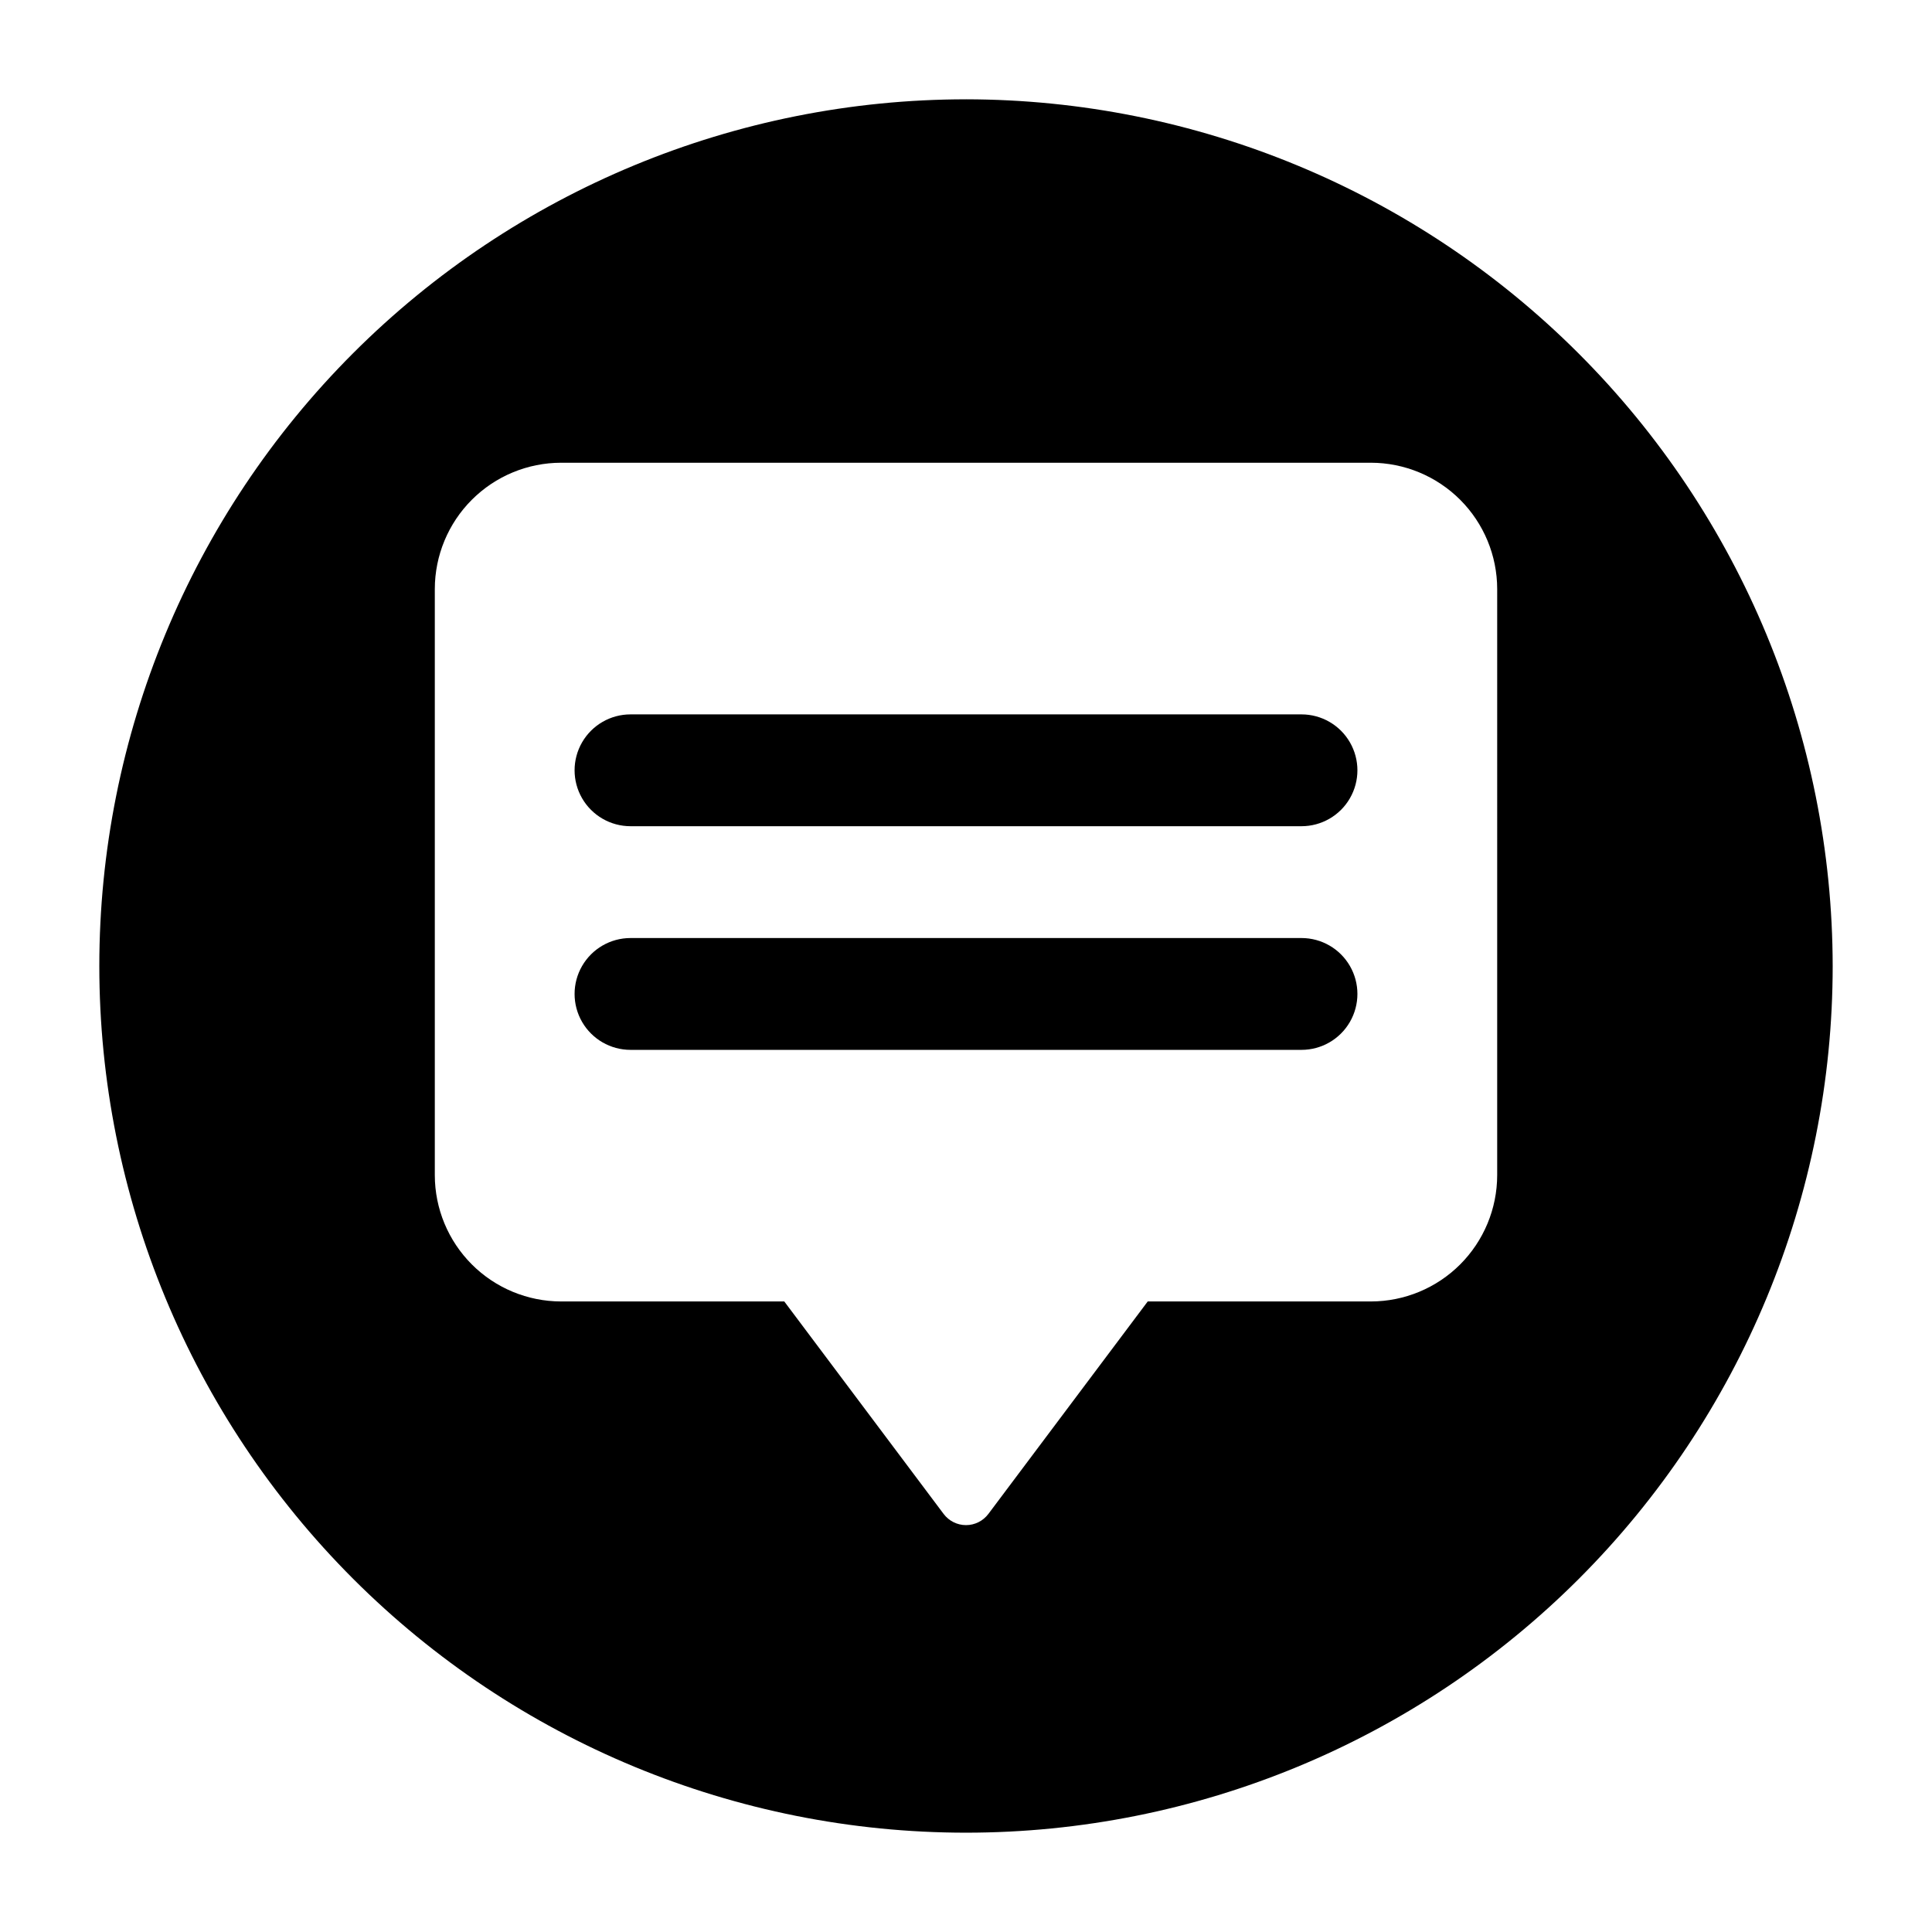
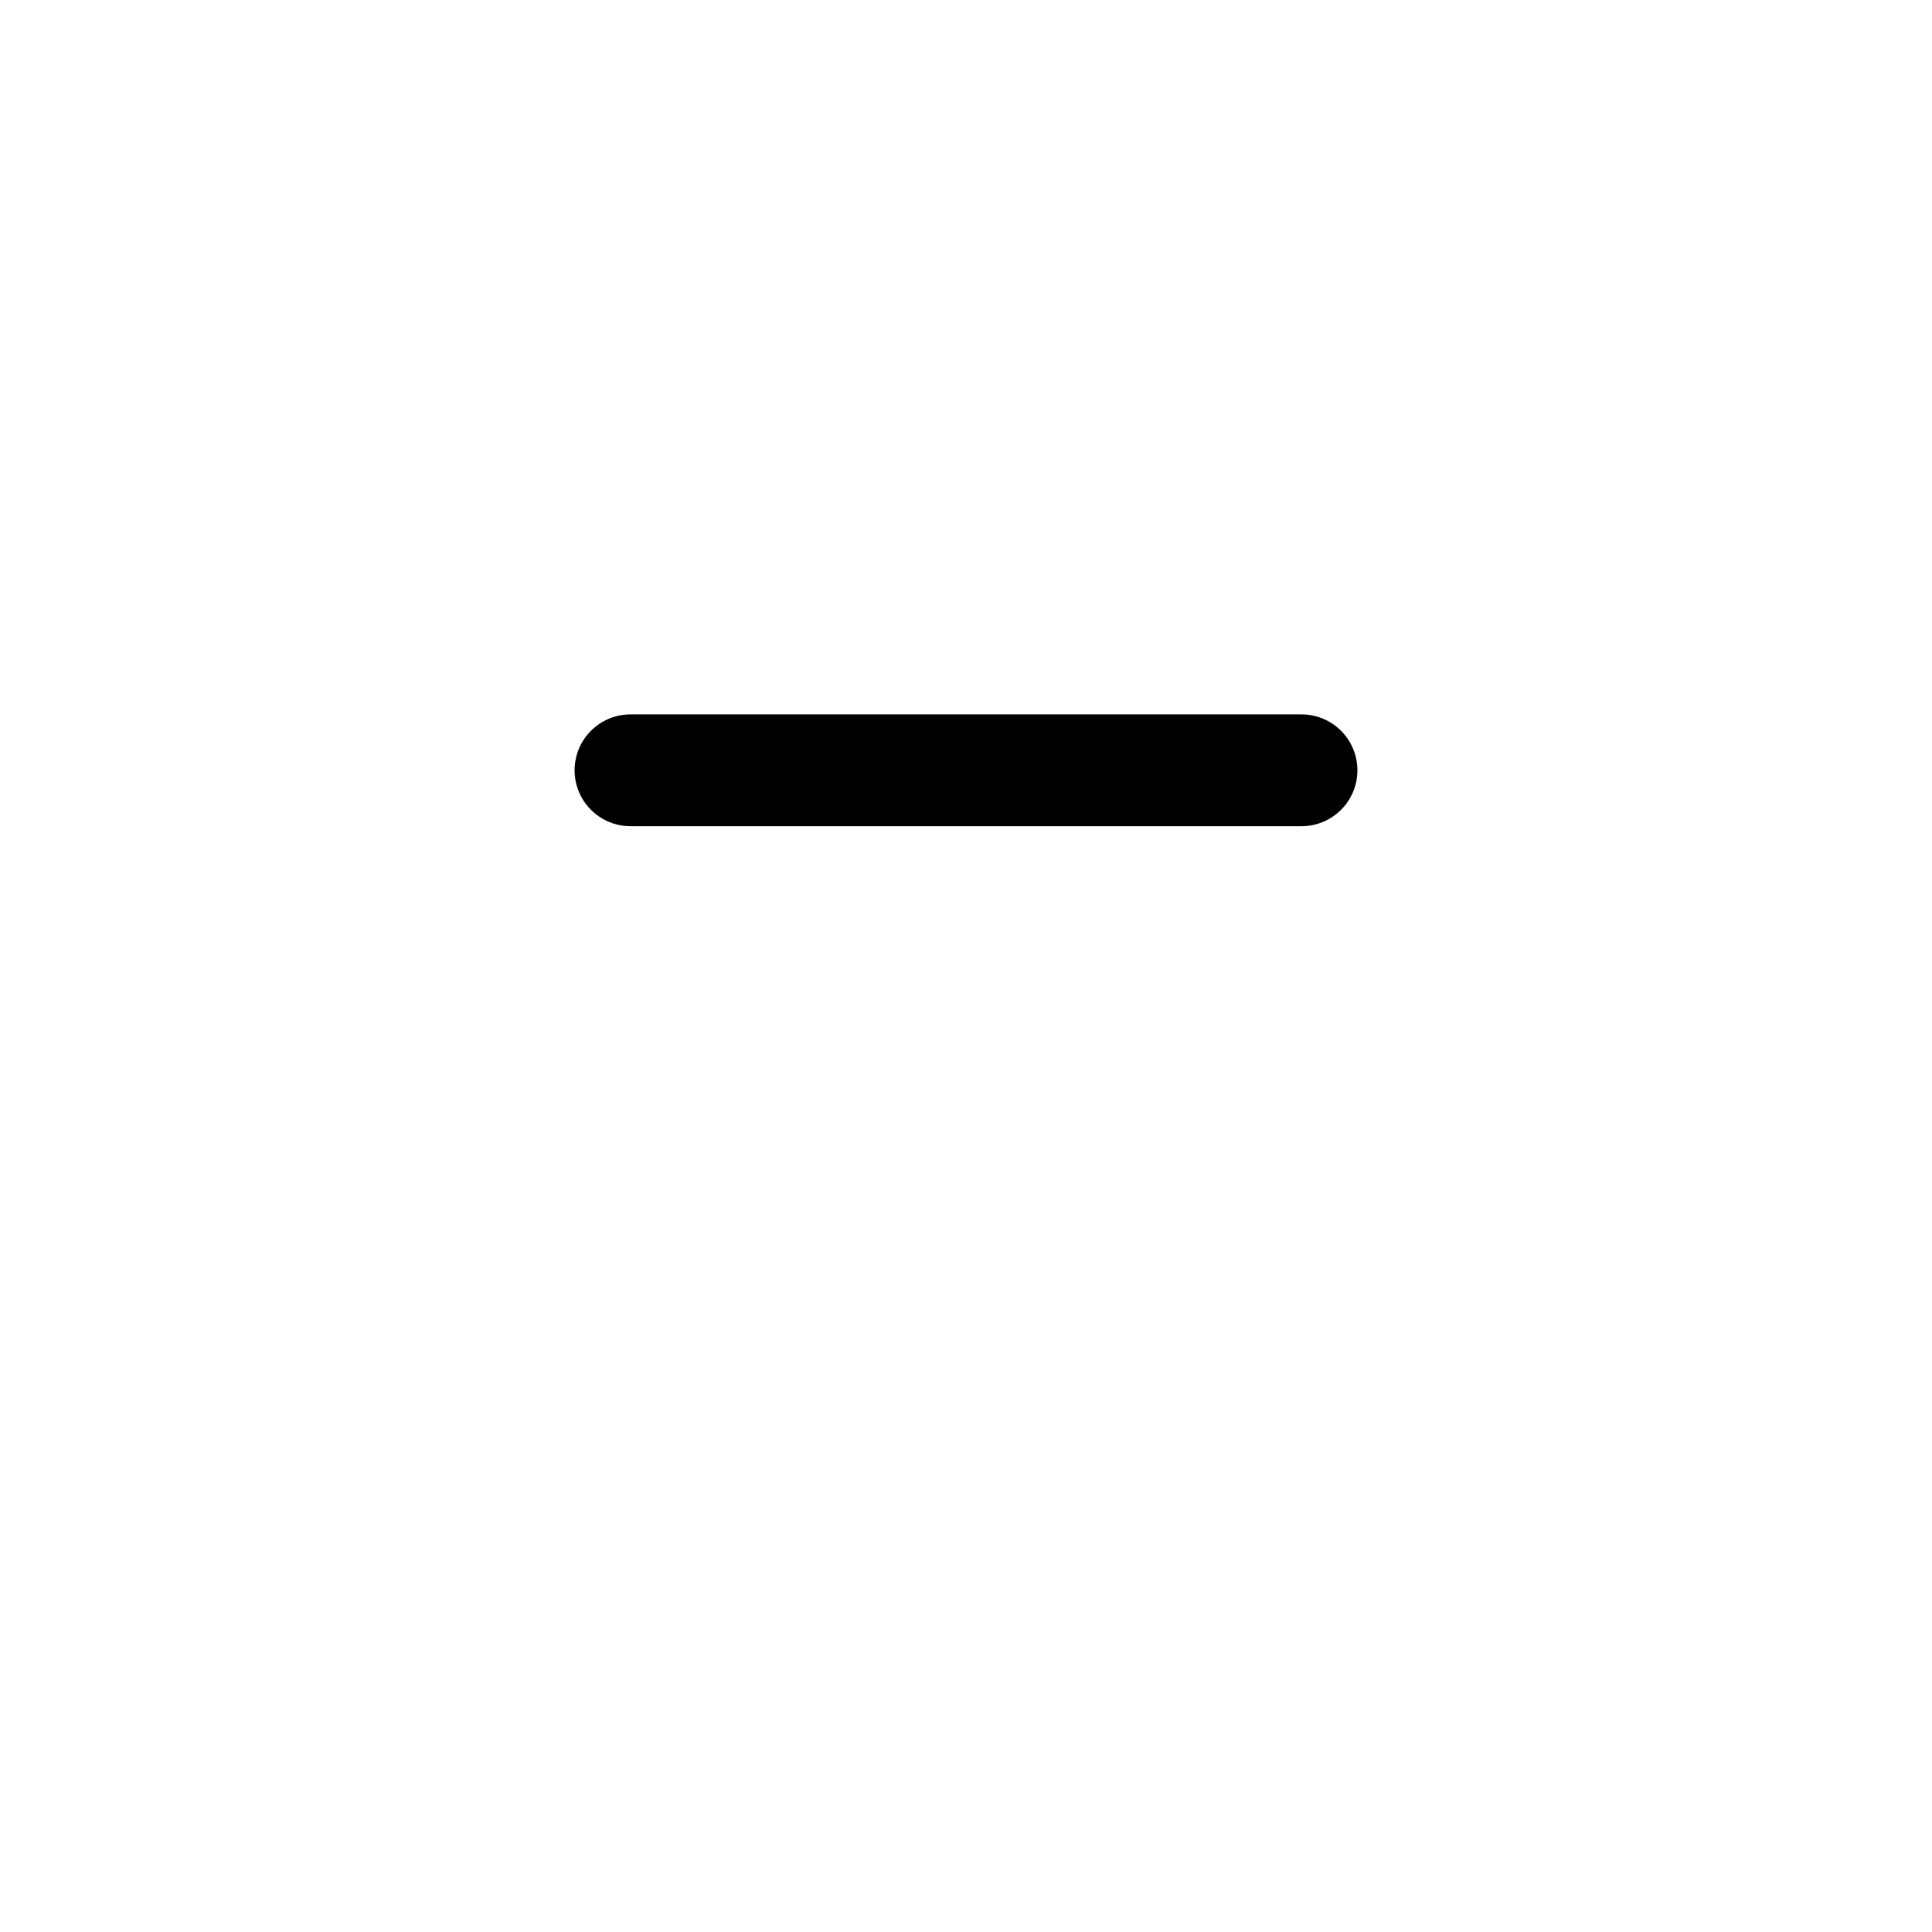
<svg xmlns="http://www.w3.org/2000/svg" fill="#000000" width="800px" height="800px" version="1.1" viewBox="144 144 512 512">
  <g>
    <path d="m488.91 333.32h-177.82c-5.293 0-10.184 2.824-12.832 7.41-2.648 4.586-2.648 10.234 0 14.816 2.648 4.586 7.539 7.41 12.832 7.41h177.82c5.293 0 10.188-2.824 12.832-7.41 2.648-4.582 2.648-10.23 0-14.816-2.644-4.586-7.539-7.41-12.832-7.41z" />
-     <path d="m488.91 392.59h-177.82c-5.293 0-10.184 2.824-12.832 7.41-2.648 4.582-2.648 10.23 0 14.816 2.648 4.586 7.539 7.41 12.832 7.41h177.82c5.293 0 10.188-2.824 12.832-7.41 2.648-4.586 2.648-10.234 0-14.816-2.644-4.586-7.539-7.41-12.832-7.41z" />
-     <path d="m400 170.32c-60.914 0-119.34 24.199-162.41 67.27-43.07 43.074-67.27 101.5-67.27 162.41s24.199 119.33 67.27 162.41c43.074 43.07 101.5 67.27 162.41 67.27s119.33-24.199 162.41-67.27c43.07-43.074 67.27-101.49 67.27-162.41-0.066-60.895-24.285-119.28-67.344-162.34-43.059-43.059-101.44-67.277-162.33-67.344zm140.77 285.12c-0.012 8.871-3.543 17.375-9.812 23.648-6.273 6.273-14.777 9.801-23.648 9.812h-59.152l-42.23 56.309c-1.398 1.863-3.594 2.965-5.926 2.965s-4.531-1.102-5.93-2.965l-42.23-56.309h-59.152c-8.871-0.012-17.375-3.539-23.645-9.812-6.273-6.273-9.805-14.777-9.816-23.648v-155.35c0.012-8.871 3.543-17.375 9.816-23.648 6.269-6.269 14.773-9.801 23.645-9.812h214.62c8.871 0.012 17.375 3.543 23.648 9.812 6.269 6.273 9.801 14.777 9.812 23.648z" />
  </g>
</svg>